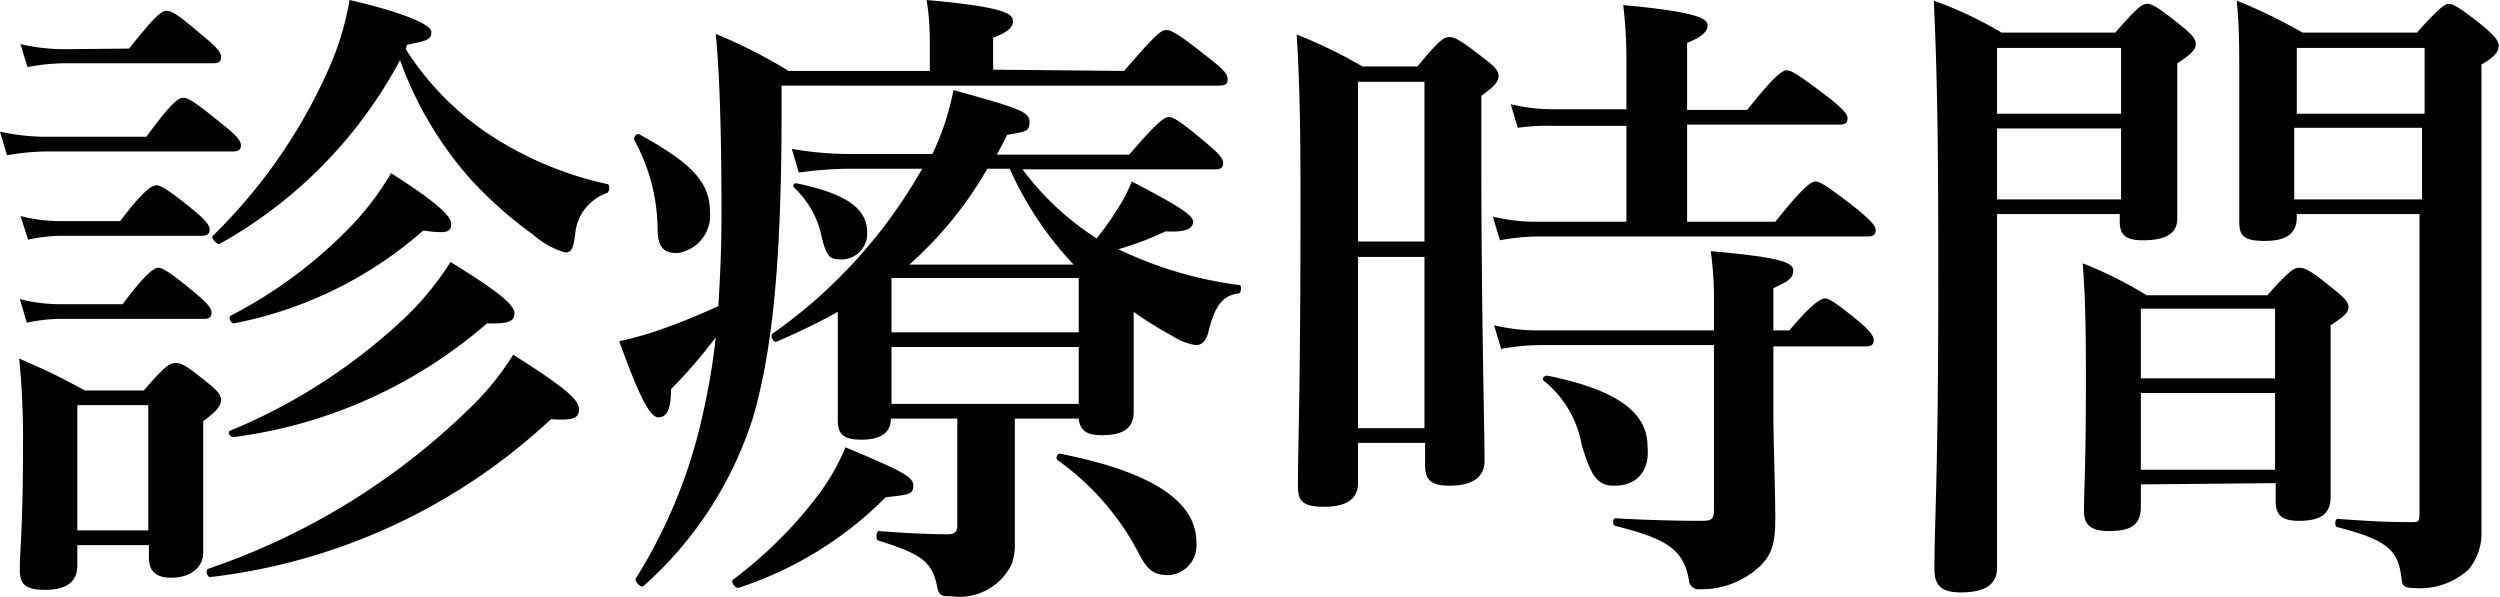
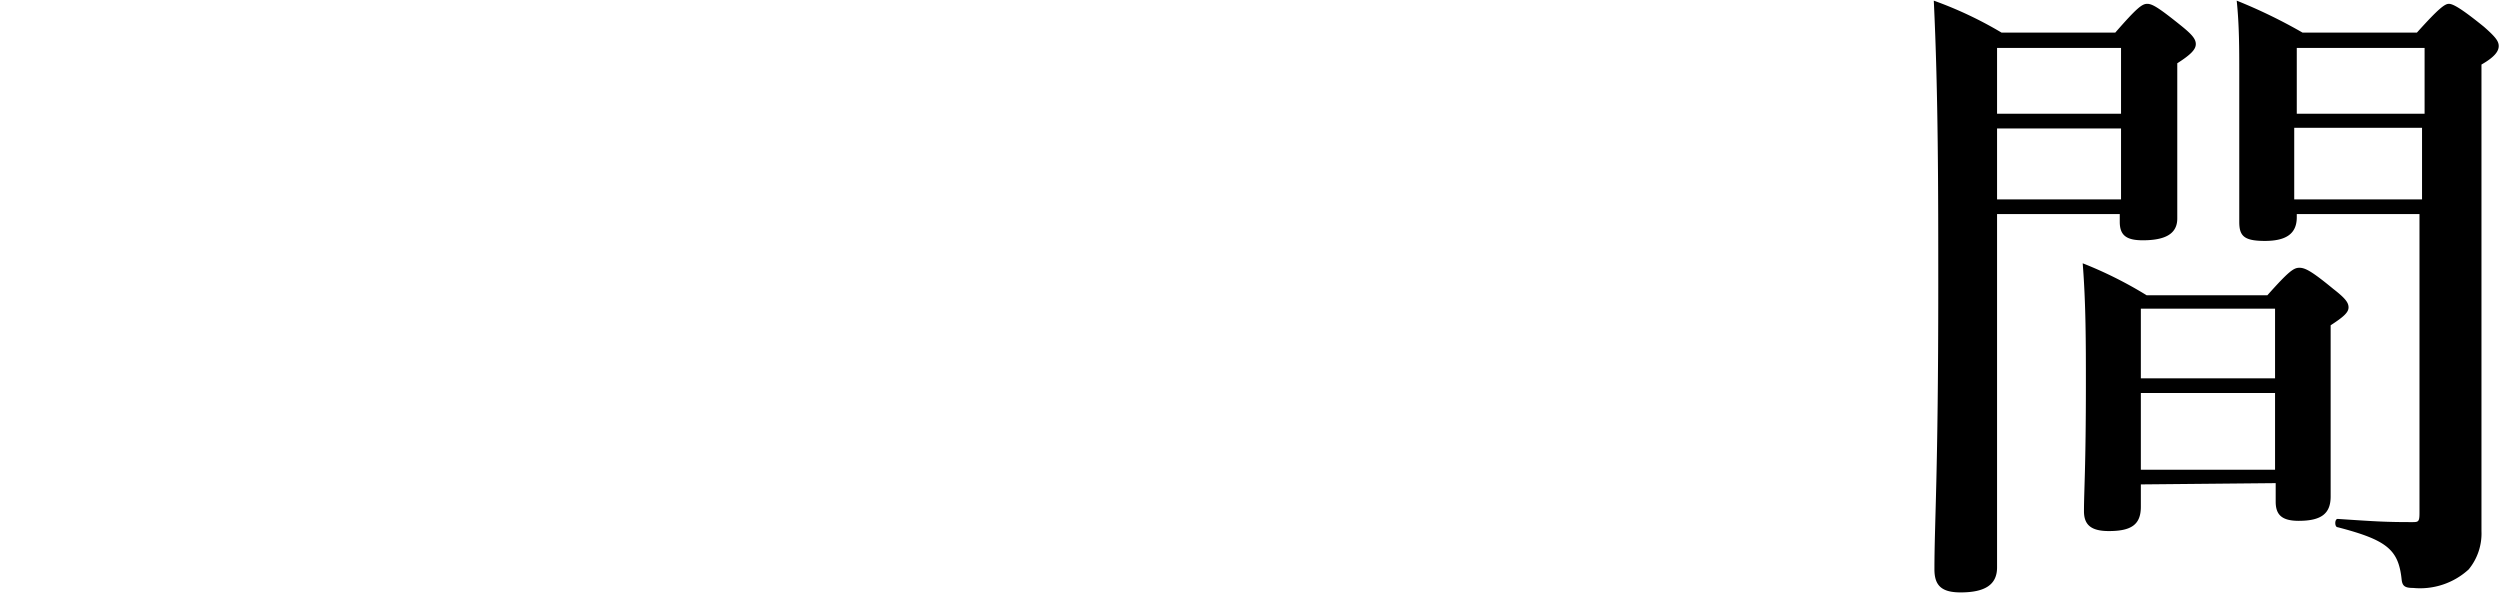
<svg xmlns="http://www.w3.org/2000/svg" width="78.24" height="18.68" viewBox="0 0 78.24 18.68">
  <title>アセット 3</title>
  <g id="レイヤー_2" data-name="レイヤー 2">
    <g id="layer_1" data-name="layer 1">
-       <path d="M4.58,4.28c.78-1.06,1-1.22,1.16-1.22s.4.16,1.26.86c.38.3.54.48.54.62s-.06.2-.26.2H1.44a7.35,7.35,0,0,0-1.22.12L0,4.12a6.72,6.72,0,0,0,1.44.16ZM2.42,17.06v.64c0,.52-.36.76-1,.76s-.8-.18-.8-.64c0-.64.1-1.28.1-3.88a25,25,0,0,0-.12-2.72c1,.44,1.12.5,2.06,1H4.5c.64-.74.8-.86,1-.86s.38.12,1,.62c.3.24.42.38.42.54s-.12.34-.56.66v.68c0,1.78,0,3,0,3.44s-.38.78-1,.78c-.46,0-.7-.18-.7-.64v-.38ZM3.84,9.52c.74-1,1-1.14,1.12-1.14s.4.16,1.16.8c.34.28.5.46.5.6s-.06.2-.26.2H1.84a5,5,0,0,0-1,.12L.62,9.36a5,5,0,0,0,1.24.16Zm.2-8c.8-1,1-1.18,1.18-1.18s.4.16,1.2.84c.34.28.5.46.5.6s-.06.2-.26.2H2a6.5,6.5,0,0,0-1.14.12L.64,1.38A6.06,6.06,0,0,0,2,1.54ZM3.76,6.92c.76-1,1-1.12,1.14-1.12s.4.16,1.16.78c.34.28.5.46.5.6s-.06.2-.26.2H1.88a5.17,5.17,0,0,0-1,.12L.64,6.76a5,5,0,0,0,1.24.16Zm.88,5.76H2.42V16.6H4.64Zm12.6.44A18.78,18.78,0,0,1,6.58,18.06c-.1,0-.16-.22-.06-.26a21.73,21.73,0,0,0,8.36-5.2,8.59,8.59,0,0,0,1.18-1.5c1.58,1,2.06,1.4,2.06,1.7S17.94,13.16,17.24,13.12ZM12.7,1.54a9,9,0,0,0,2.48,2.58A10.94,10.94,0,0,0,19,5.76c.1,0,.08.24,0,.28a1.49,1.49,0,0,0-1,1.3c-.06.46-.12.56-.32.56a2.61,2.61,0,0,1-1-.56A12.76,12.76,0,0,1,14.72,5.6a11.41,11.41,0,0,1-2.2-3.72A14.25,14.25,0,0,1,6.86,7.64c-.08,0-.28-.2-.2-.26a16.79,16.79,0,0,0,3.66-5.3A8.89,8.89,0,0,0,10.94,0c1.64.38,2.56.76,2.56,1s-.14.28-.76.4Zm2.54,8.58A15,15,0,0,1,7.3,13.68c-.1,0-.2-.16-.1-.2a17.85,17.85,0,0,0,5.58-3.64A9.3,9.3,0,0,0,14.1,8.2c1.5.92,2,1.34,2,1.6S15.92,10.14,15.24,10.12Zm-2-2.9a12.59,12.59,0,0,1-5.92,2.9c-.1,0-.18-.2-.1-.24A14.43,14.43,0,0,0,11.06,7a9,9,0,0,0,1.18-1.58c1.32.84,1.88,1.32,1.88,1.58S14,7.32,13.28,7.22Z" />
-       <path d="M35.18,2.22c1-1.16,1.16-1.28,1.32-1.28s.38.12,1.34.88c.46.36.58.5.58.66s-.08.2-.3.2H24.46v.78c0,4.54-.26,7.4-.88,9.56a11.82,11.82,0,0,1-3.44,5.32c-.08.08-.3-.16-.24-.24A16.15,16.15,0,0,0,22,12.94a21.08,21.08,0,0,0,.4-2.38A16.37,16.37,0,0,1,21,12.18c0,.66-.14.88-.4.88s-.6-.66-1.22-2.38a11,11,0,0,0,1.22-.34c.64-.22,1.32-.5,1.88-.76.06-.9.1-1.86.1-2.86,0-2.56-.06-4.46-.18-5.66a16.28,16.28,0,0,1,2.28,1.16h4.42V1.46c0-.36,0-.84-.1-1.46,2.48.22,2.7.44,2.7.66s-.2.36-.62.52v1Zm-14,5.7c-.42,0-.58-.2-.6-.7a5.86,5.86,0,0,0-.72-2.82c-.06-.08.06-.24.14-.2,1.68.92,2.22,1.52,2.22,2.44A1.19,1.19,0,0,1,21.2,7.92Zm6.54,7.64A11.5,11.5,0,0,1,23.1,18.4c-.1,0-.24-.2-.16-.26A13.3,13.3,0,0,0,25.6,15.5,6.72,6.72,0,0,0,26.46,14c1.88.78,2.12.94,2.12,1.2S28.48,15.48,27.74,15.56ZM26.56,5.28A12.31,12.31,0,0,0,25,5.4l-.22-.74a10.89,10.89,0,0,0,1.84.16h2.56a8.22,8.22,0,0,0,.66-2c2.1.58,2.38.68,2.38,1s-.16.3-.7.4c-.1.22-.22.42-.32.62h4.14c.86-1,1.1-1.18,1.24-1.18s.4.16,1.2.84c.34.28.5.46.5.6s-.06.2-.26.2H32a8.84,8.84,0,0,0,2.32,2.16,8.32,8.32,0,0,0,.64-.9,4.65,4.65,0,0,0,.46-.88c1.5.78,1.92,1.06,1.92,1.26s-.2.34-.86.3A9.93,9.93,0,0,1,35,7.8a12.41,12.41,0,0,0,3.78,1.12c.1,0,.06.24,0,.26-.5.06-.74.36-.94,1.12-.08.36-.2.5-.42.5a1.86,1.86,0,0,1-.72-.28,11.52,11.52,0,0,1-1.22-.76v.4c0,1.6,0,2.42,0,2.72,0,.52-.32.74-1,.74-.44,0-.68-.12-.72-.52h-2v1.5c0,.62,0,1.76,0,2.38a1.8,1.8,0,0,1-.1.68,1.82,1.82,0,0,1-1.9,1c-.28,0-.38,0-.44-.34-.16-.78-.56-1-1.82-1.4-.1,0-.08-.3,0-.3.8.06,1.52.1,2.18.1.2,0,.28-.1.28-.26V13.1H27.88c0,.46-.34.66-.92.66s-.74-.18-.74-.62,0-1.12,0-1.82c0-.46,0-1,0-1.56a19.46,19.46,0,0,1-1.94.94c-.1,0-.18-.2-.1-.26a15.83,15.83,0,0,0,4.68-5.16Zm-.22,2.84c-.38,0-.46-.08-.62-.68a2.88,2.88,0,0,0-.86-1.56c-.08-.08,0-.16.08-.14,1.54.32,2.2.78,2.2,1.54A.81.81,0,0,1,26.34,8.12ZM27.9,10.4h5.86V8.7H27.9Zm0,2.24h5.86V10.86H27.9Zm3-7.36a12,12,0,0,1-2.44,3H33.6a10.72,10.72,0,0,1-2-3ZM36.58,18c-.46,0-.66-.14-.94-.68a8.28,8.28,0,0,0-2.54-2.92c-.08-.06,0-.22.08-.2q4.26.84,4.26,2.76A.93.93,0,0,1,36.58,18Z" />
-       <path d="M42.5,15.12c0,.52-.4.74-1.06.74s-.82-.18-.82-.62c0-1.42.08-2.9.08-8.62,0-1.84,0-3.68-.12-5.54a15.19,15.19,0,0,1,2.06,1h1.72c.66-.8.82-.92,1-.92s.38.12,1.1.68c.32.24.44.38.44.54s-.1.3-.54.62V4.9c0,5,.1,8.38.1,9.52,0,.52-.38.78-1.1.78-.54,0-.76-.16-.76-.62v-.72H42.5ZM44.58,2.56H42.5v5h2.08Zm0,5.48H42.5V13.4h2.08Zm8.22-1.1h2.76c.88-1.1,1.12-1.26,1.26-1.26s.4.16,1.32.88c.4.34.56.5.56.64s-.06.2-.26.2H48.12a6.92,6.92,0,0,0-1.18.12l-.22-.74a5.9,5.9,0,0,0,1.34.16H50.9v-3H48.64A6.5,6.5,0,0,0,47.5,4l-.22-.74a5.62,5.62,0,0,0,1.32.16h2.3V1.74A14.26,14.26,0,0,0,50.8.16c2.42.22,2.64.44,2.64.64s-.22.38-.64.54v2.1h1.88c.86-1.08,1.1-1.24,1.24-1.24s.4.16,1.32.86c.42.34.58.5.58.64s-.06.2-.26.2H52.8ZM55.5,13c0,.74.06,2.46.06,3.2s-.08,1.12-.46,1.5a2.66,2.66,0,0,1-1.92.74.29.29,0,0,1-.32-.26c-.16-1-.72-1.32-2.3-1.72-.1,0-.1-.24,0-.24,1,.06,2,.08,2.72.08.28,0,.36-.06.36-.32V10.8H48.16a6.92,6.92,0,0,0-1.18.12l-.22-.74a5.9,5.9,0,0,0,1.34.16h5.54V9.46a10.91,10.91,0,0,0-.1-1.6c2,.18,2.58.32,2.58.6s-.18.34-.62.56v1.32H56c.74-.88,1-1,1.12-1s.38.16,1.08.74c.28.24.44.42.44.56s-.06.2-.26.2H55.5Zm-5,2.2c-.52,0-.72-.34-1-1.28a3.31,3.31,0,0,0-1.18-2c-.08-.06,0-.18.12-.16,2.18.44,3.12,1.16,3.12,2.2C51.64,14.72,51.24,15.2,50.54,15.2Z" />
      <path d="M62.5,6.7V17.76c0,.54-.38.78-1.14.78-.58,0-.82-.2-.82-.72,0-1.48.12-2.94.12-8.86,0-3,0-6-.14-8.94a12.21,12.21,0,0,1,2.12,1H66.2c.68-.78.84-.9,1-.9s.36.12,1.08.7c.32.26.44.4.44.56s-.14.32-.58.6v.8c0,2.12,0,3.58,0,4.06s-.38.68-1.08.68c-.52,0-.72-.16-.72-.58V6.7Zm3.88-5.2H62.5V3.56h3.88Zm0,2.52H62.5V6.24h3.88ZM67,15.16v.7c0,.56-.3.76-1,.76-.54,0-.78-.18-.78-.62,0-.66.06-1.36.06-4,0-1.24,0-2.5-.1-3.76a12.68,12.68,0,0,1,2,1h3.78c.66-.74.82-.86,1-.86s.38.1,1.06.66c.36.28.48.42.48.58s-.16.3-.56.56V11c0,2.38,0,4,0,4.54s-.3.76-1,.76c-.54,0-.72-.2-.72-.6v-.58Zm4.2-5.5H67v2.18h4.2Zm0,2.64H67v2.4h4.2Zm.68-5.6v.1c0,.52-.34.74-1,.74s-.8-.16-.8-.6c0-.76,0-1.54,0-4.66,0-.74,0-1.5-.08-2.26a16.43,16.43,0,0,1,2.06,1h3.58c.7-.78.88-.9,1-.9s.36.12,1.1.72c.34.3.46.44.46.6s-.12.34-.54.58v2.4c0,11.14,0,11.66,0,12.2a1.77,1.77,0,0,1-.4,1.2,2.25,2.25,0,0,1-1.74.58c-.26,0-.34-.06-.36-.28-.1-.92-.46-1.22-2-1.62-.1,0-.1-.26,0-.26,1.2.08,1.5.1,2.32.1.2,0,.24,0,.24-.28V6.7Zm4-5.2h-4V3.56h4ZM75.8,4h-4V6.24h4Z" />
    </g>
  </g>
</svg>